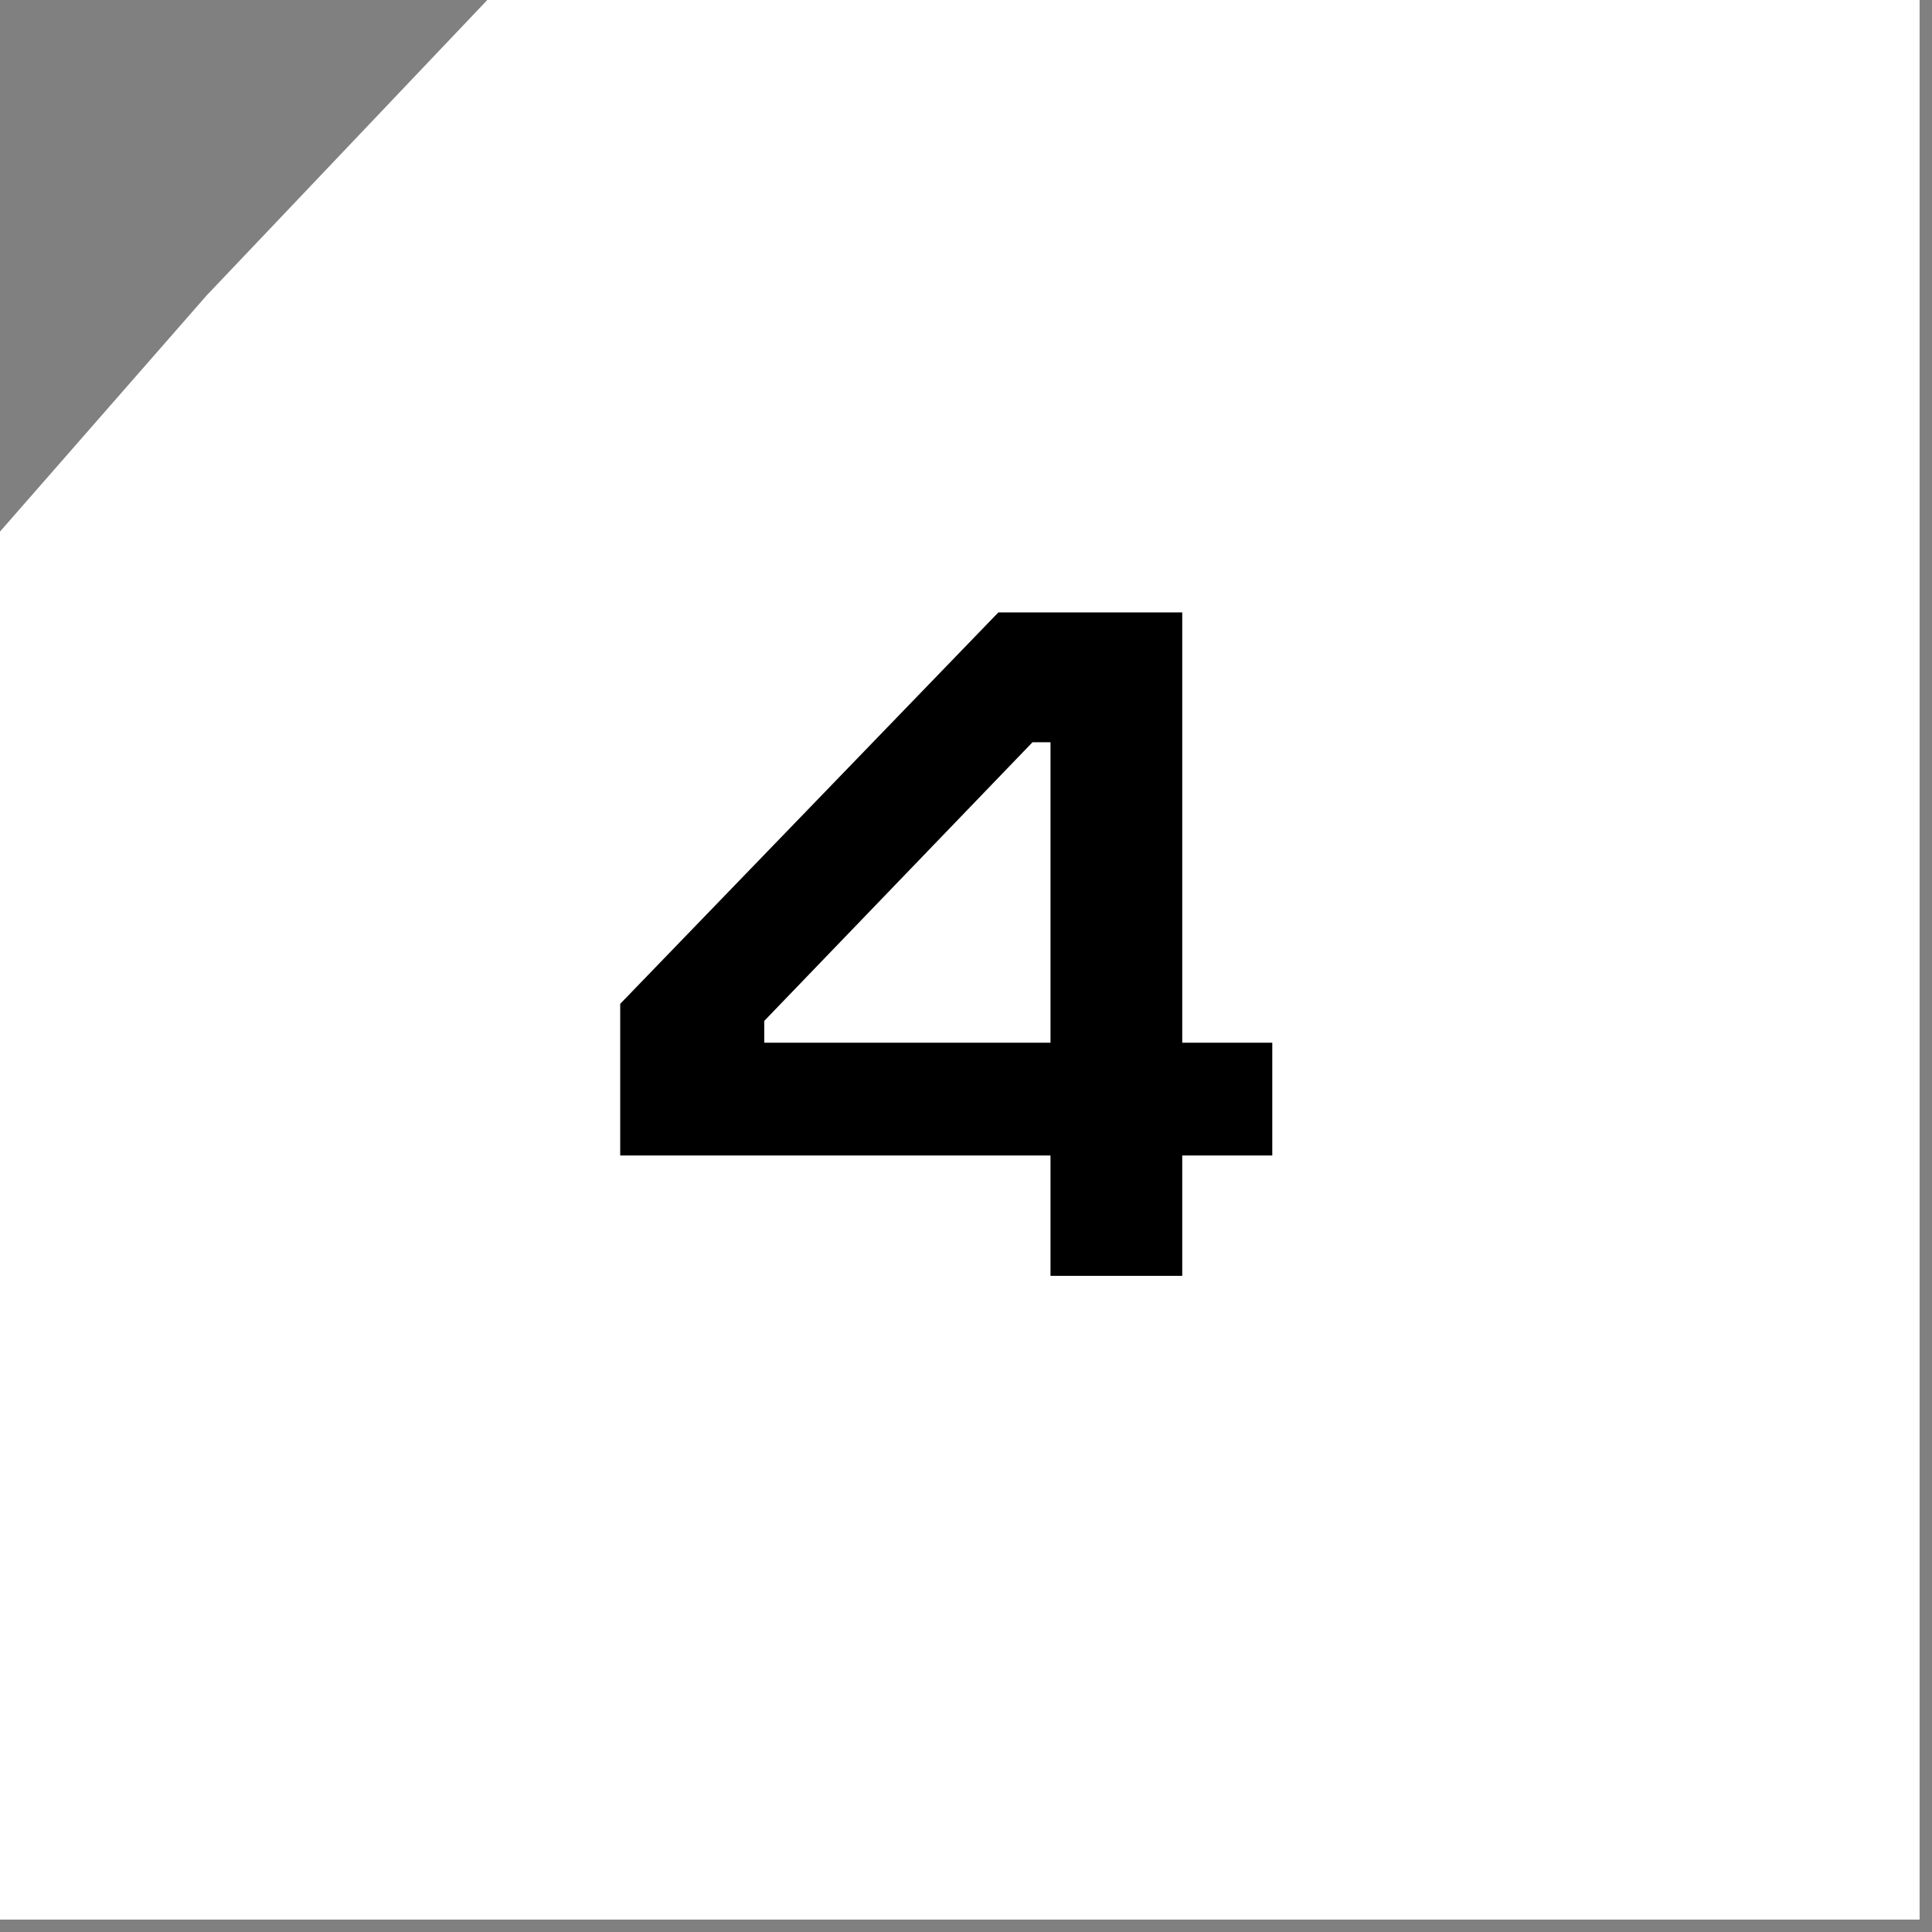
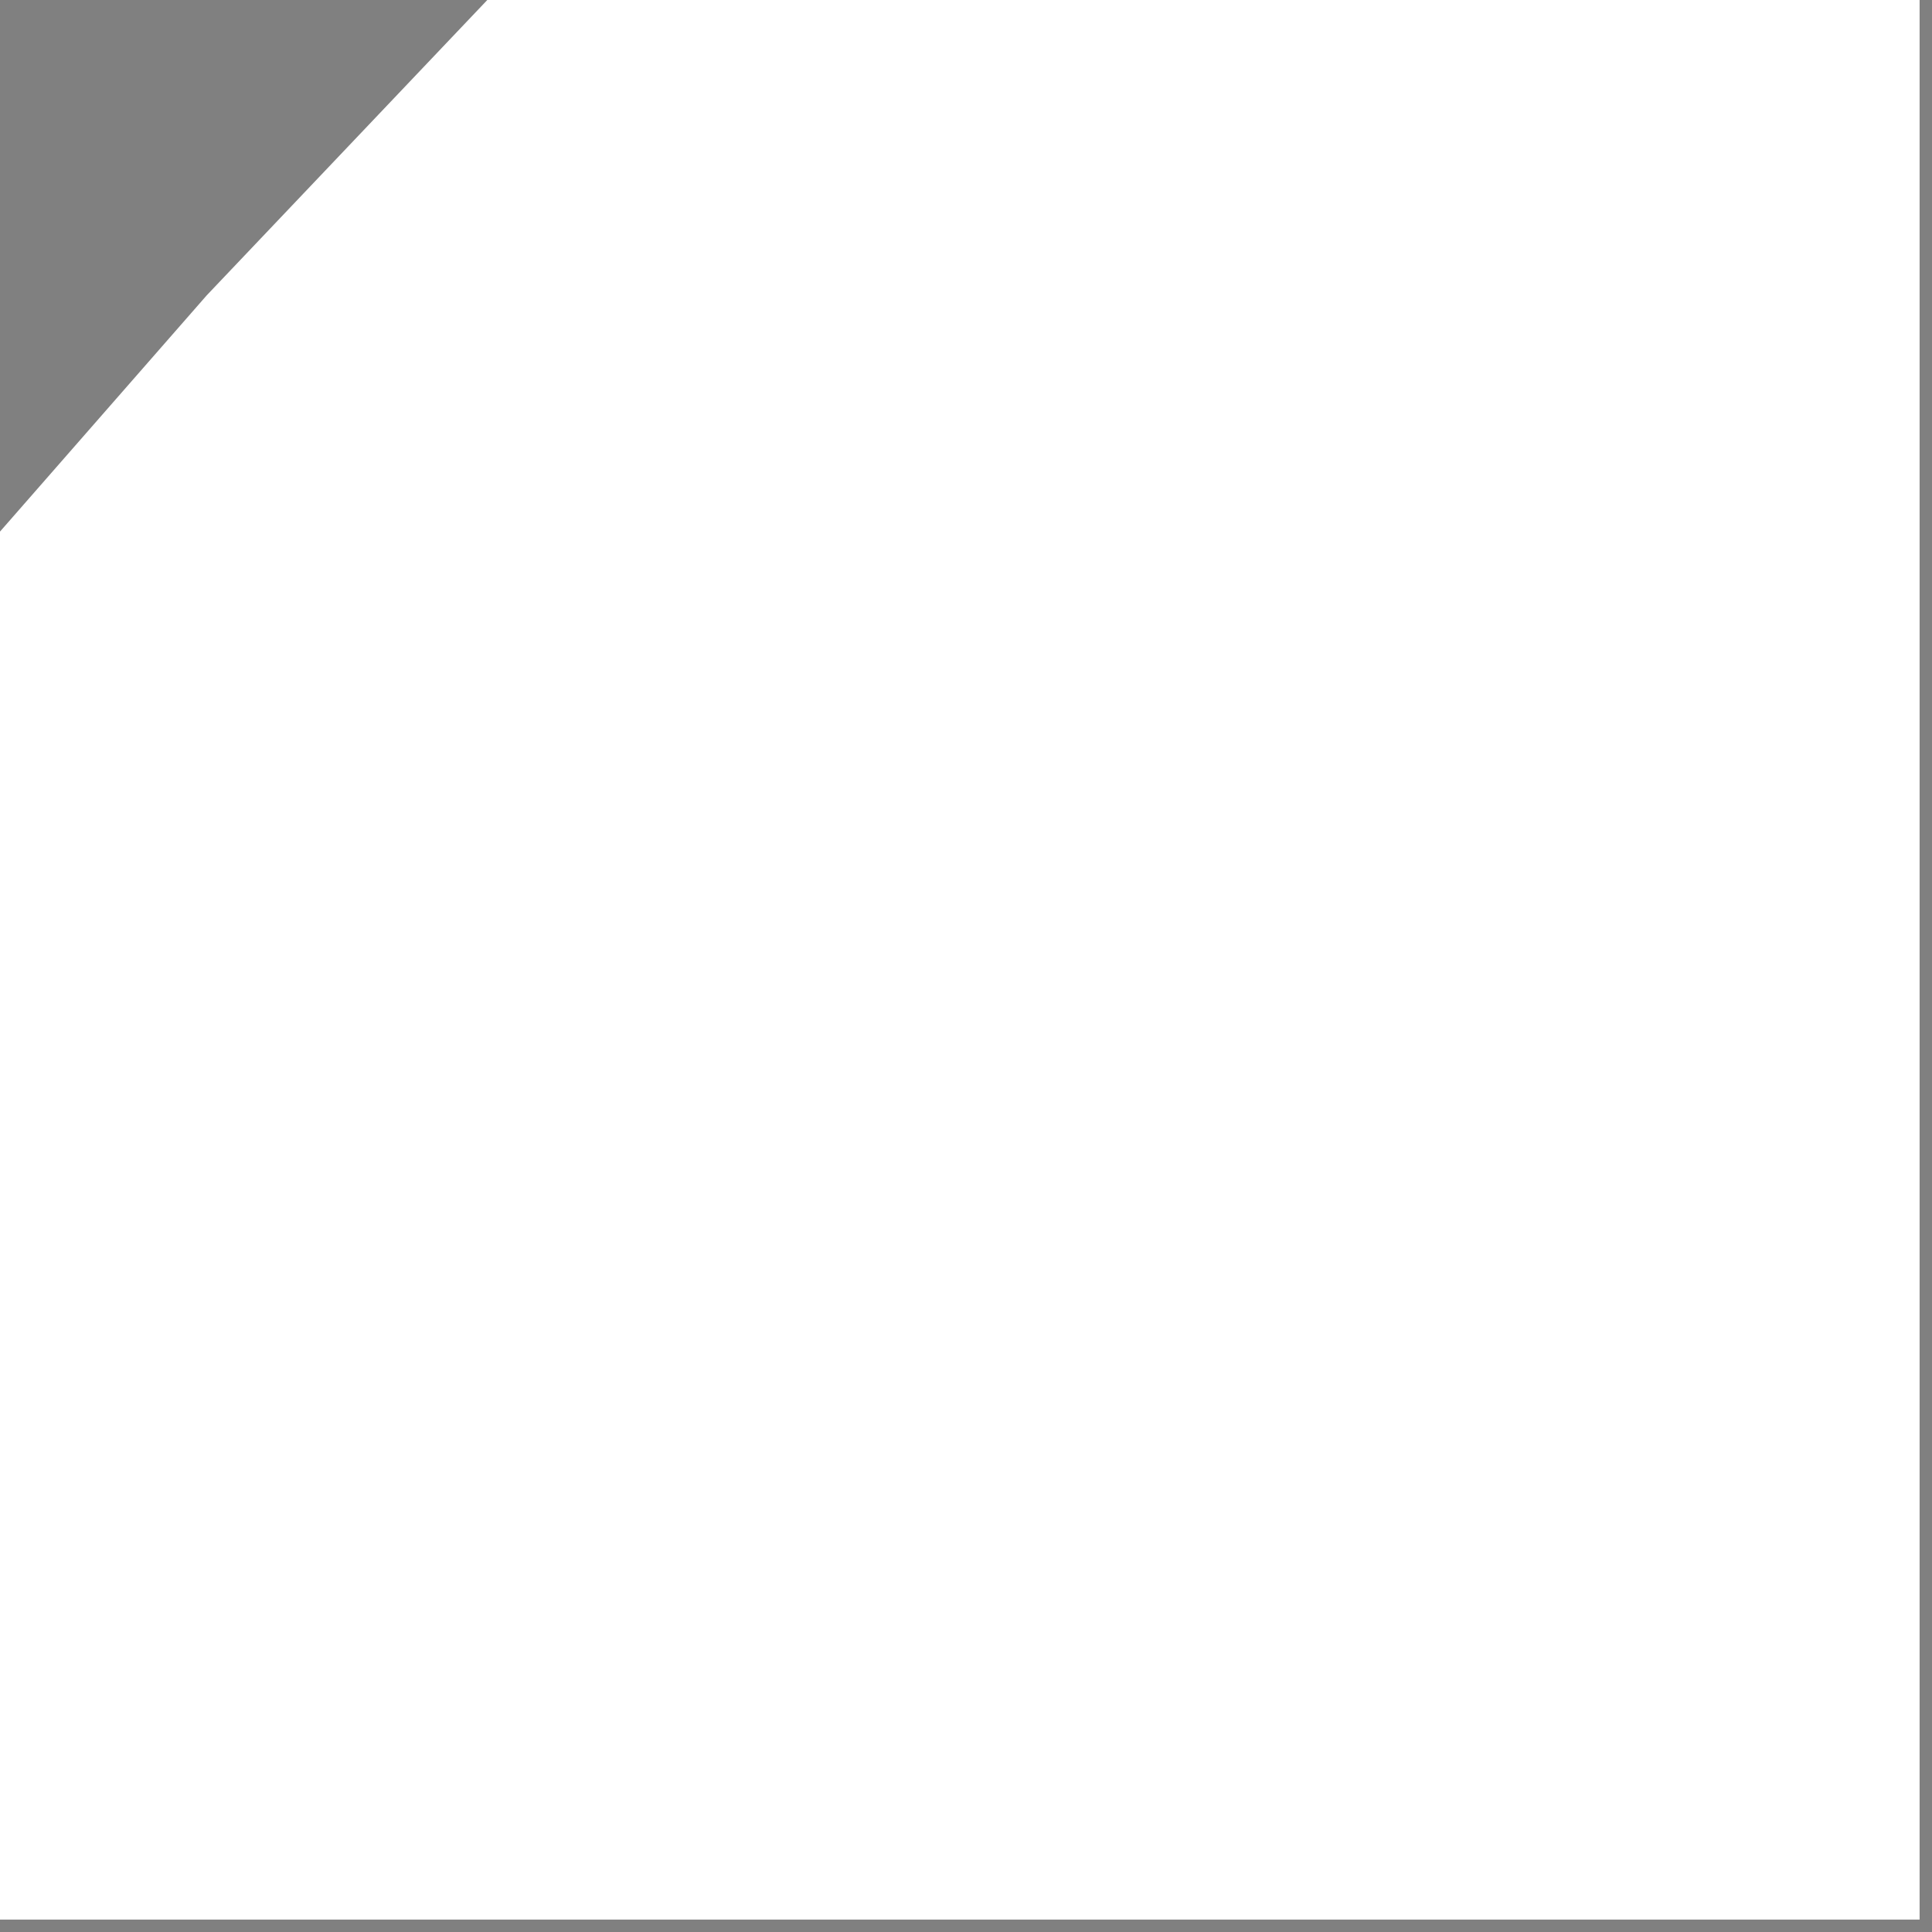
<svg xmlns="http://www.w3.org/2000/svg" width="53" height="53" viewBox="0 0 53 53" fill="none">
  <rect x="0" y="0" width="53" height="53" fill="#808080" stroke="none" />
  <path d="M5.671 8.102L13.368 0H52.66V52.66H0V14.583L5.671 8.102Z" fill="white" />
-   <path d="M28.818 35V31.698H17.014V27.538L27.388 16.8H32.432V28.604H34.902V31.698H32.432V35H28.818ZM20.966 28.604H28.818V20.362H28.324L20.966 28.006V28.604Z" fill="black" />
</svg>